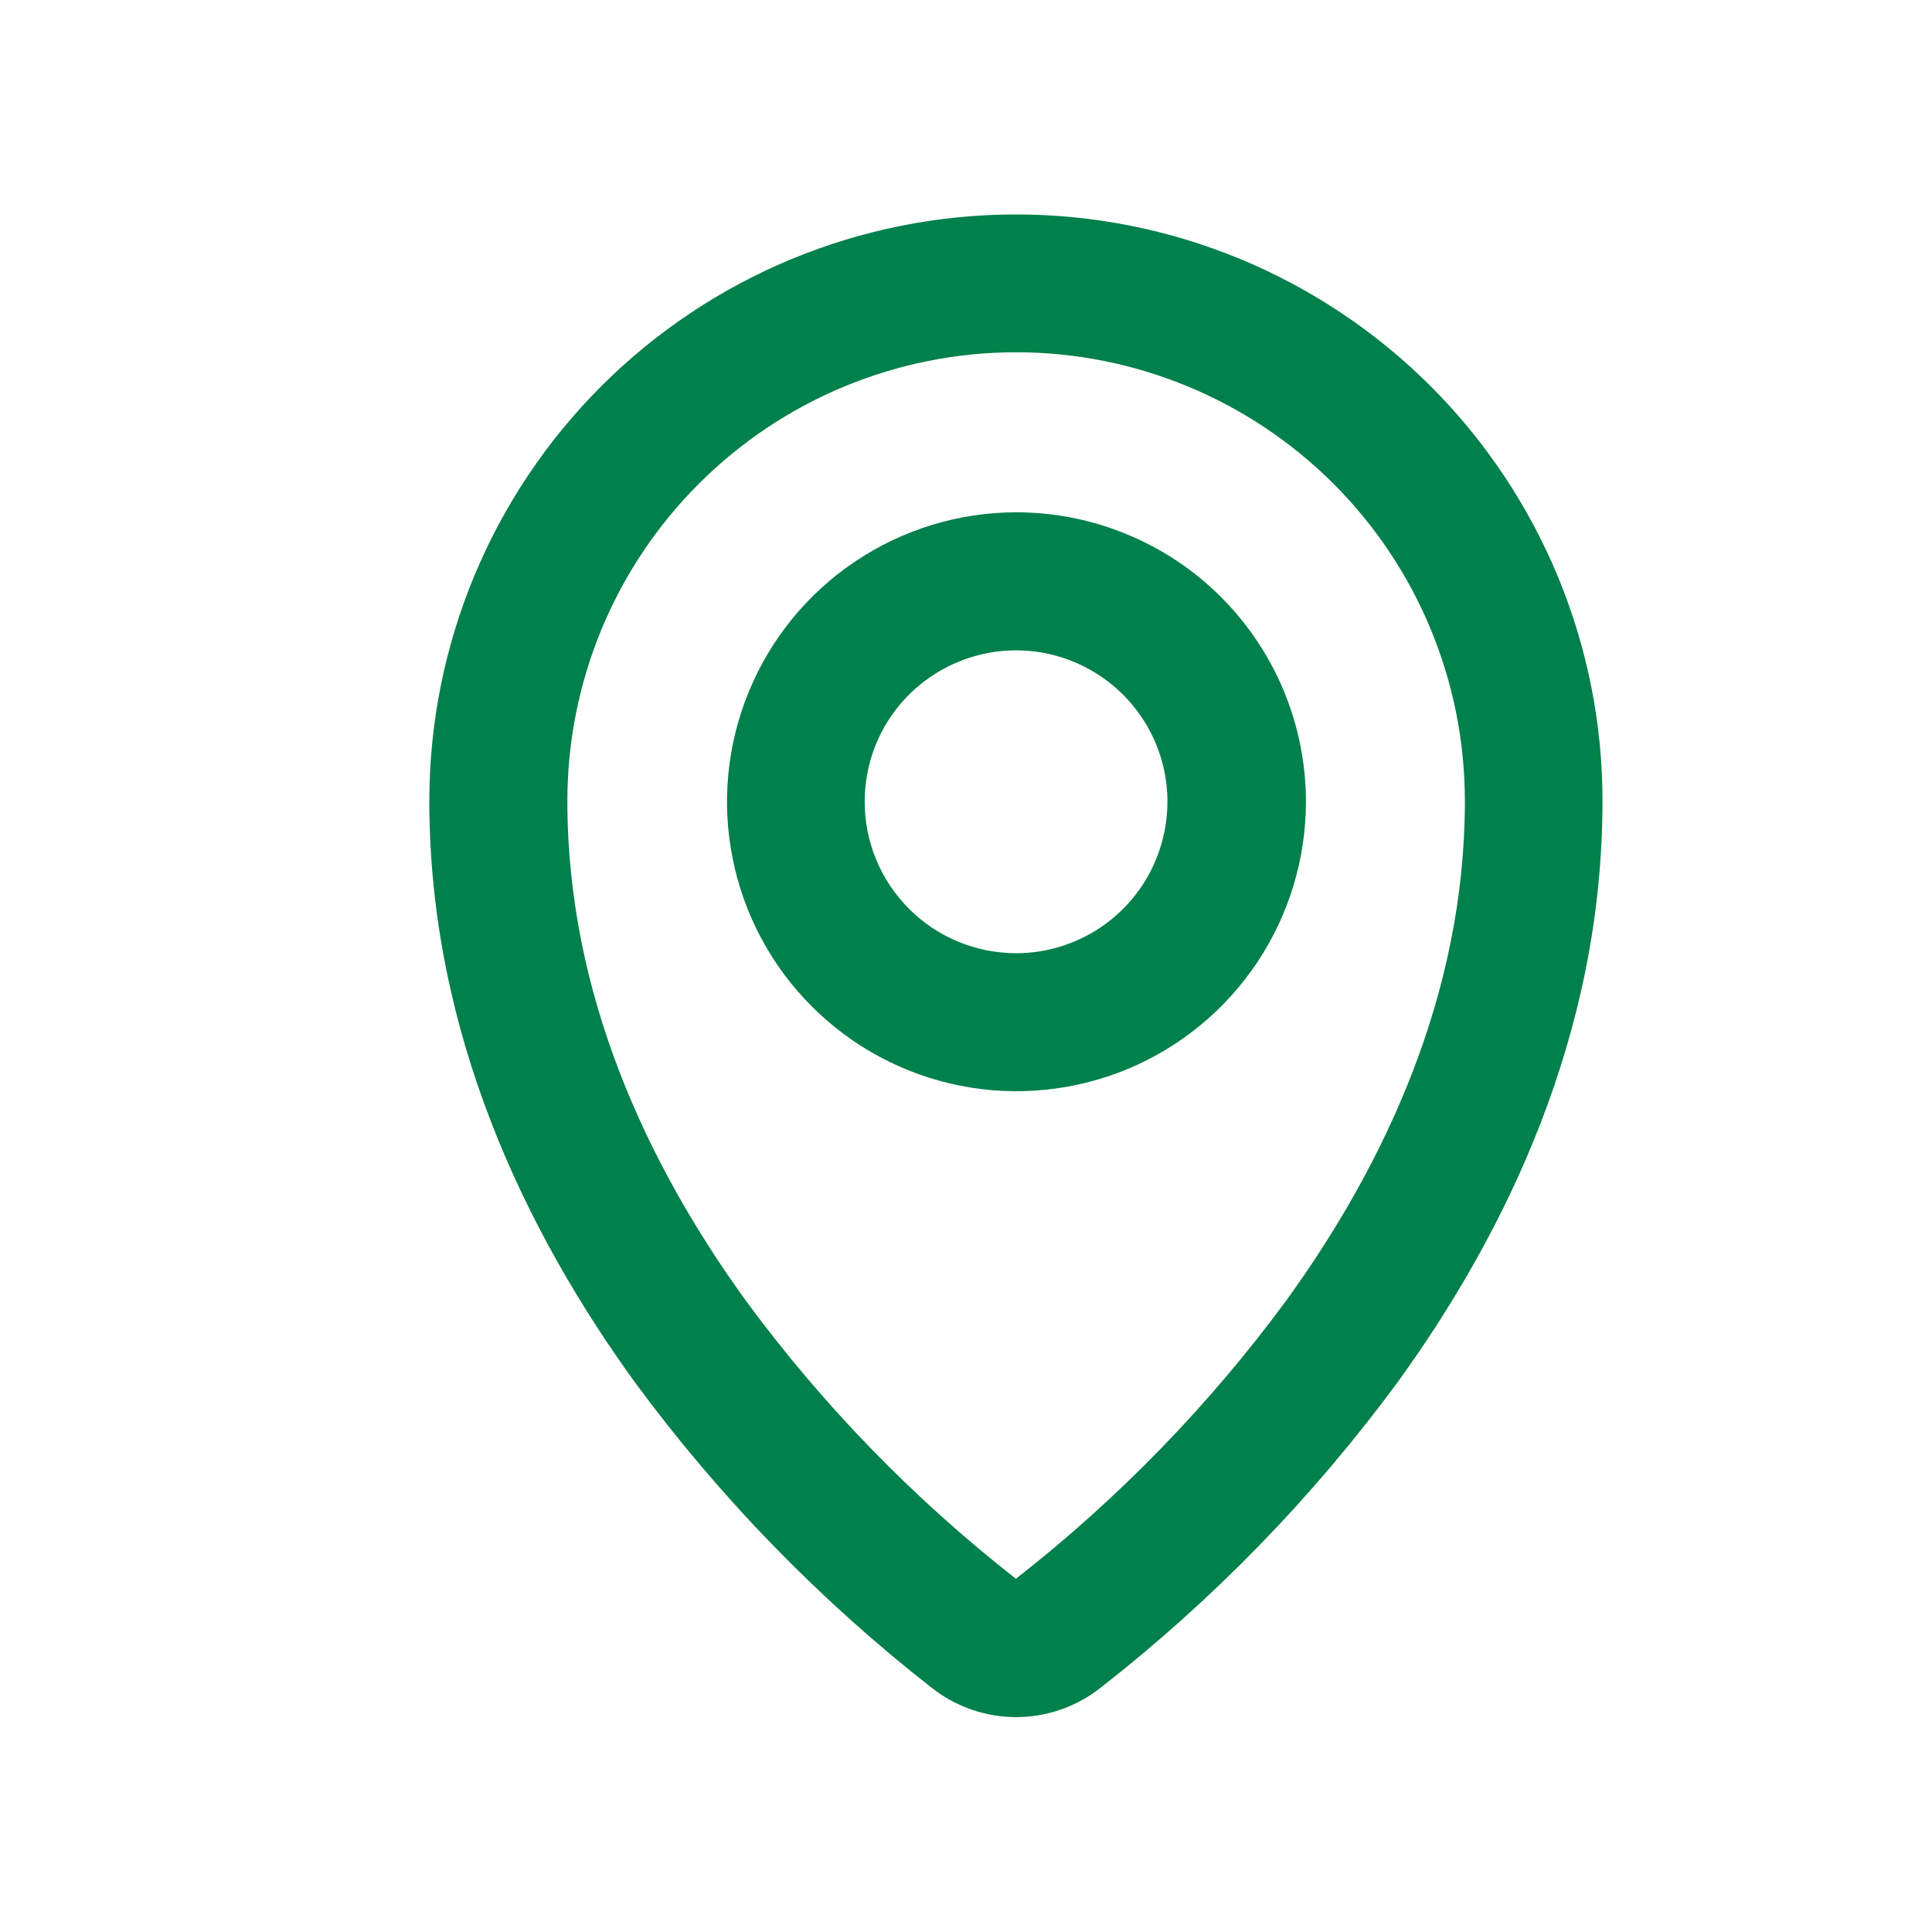
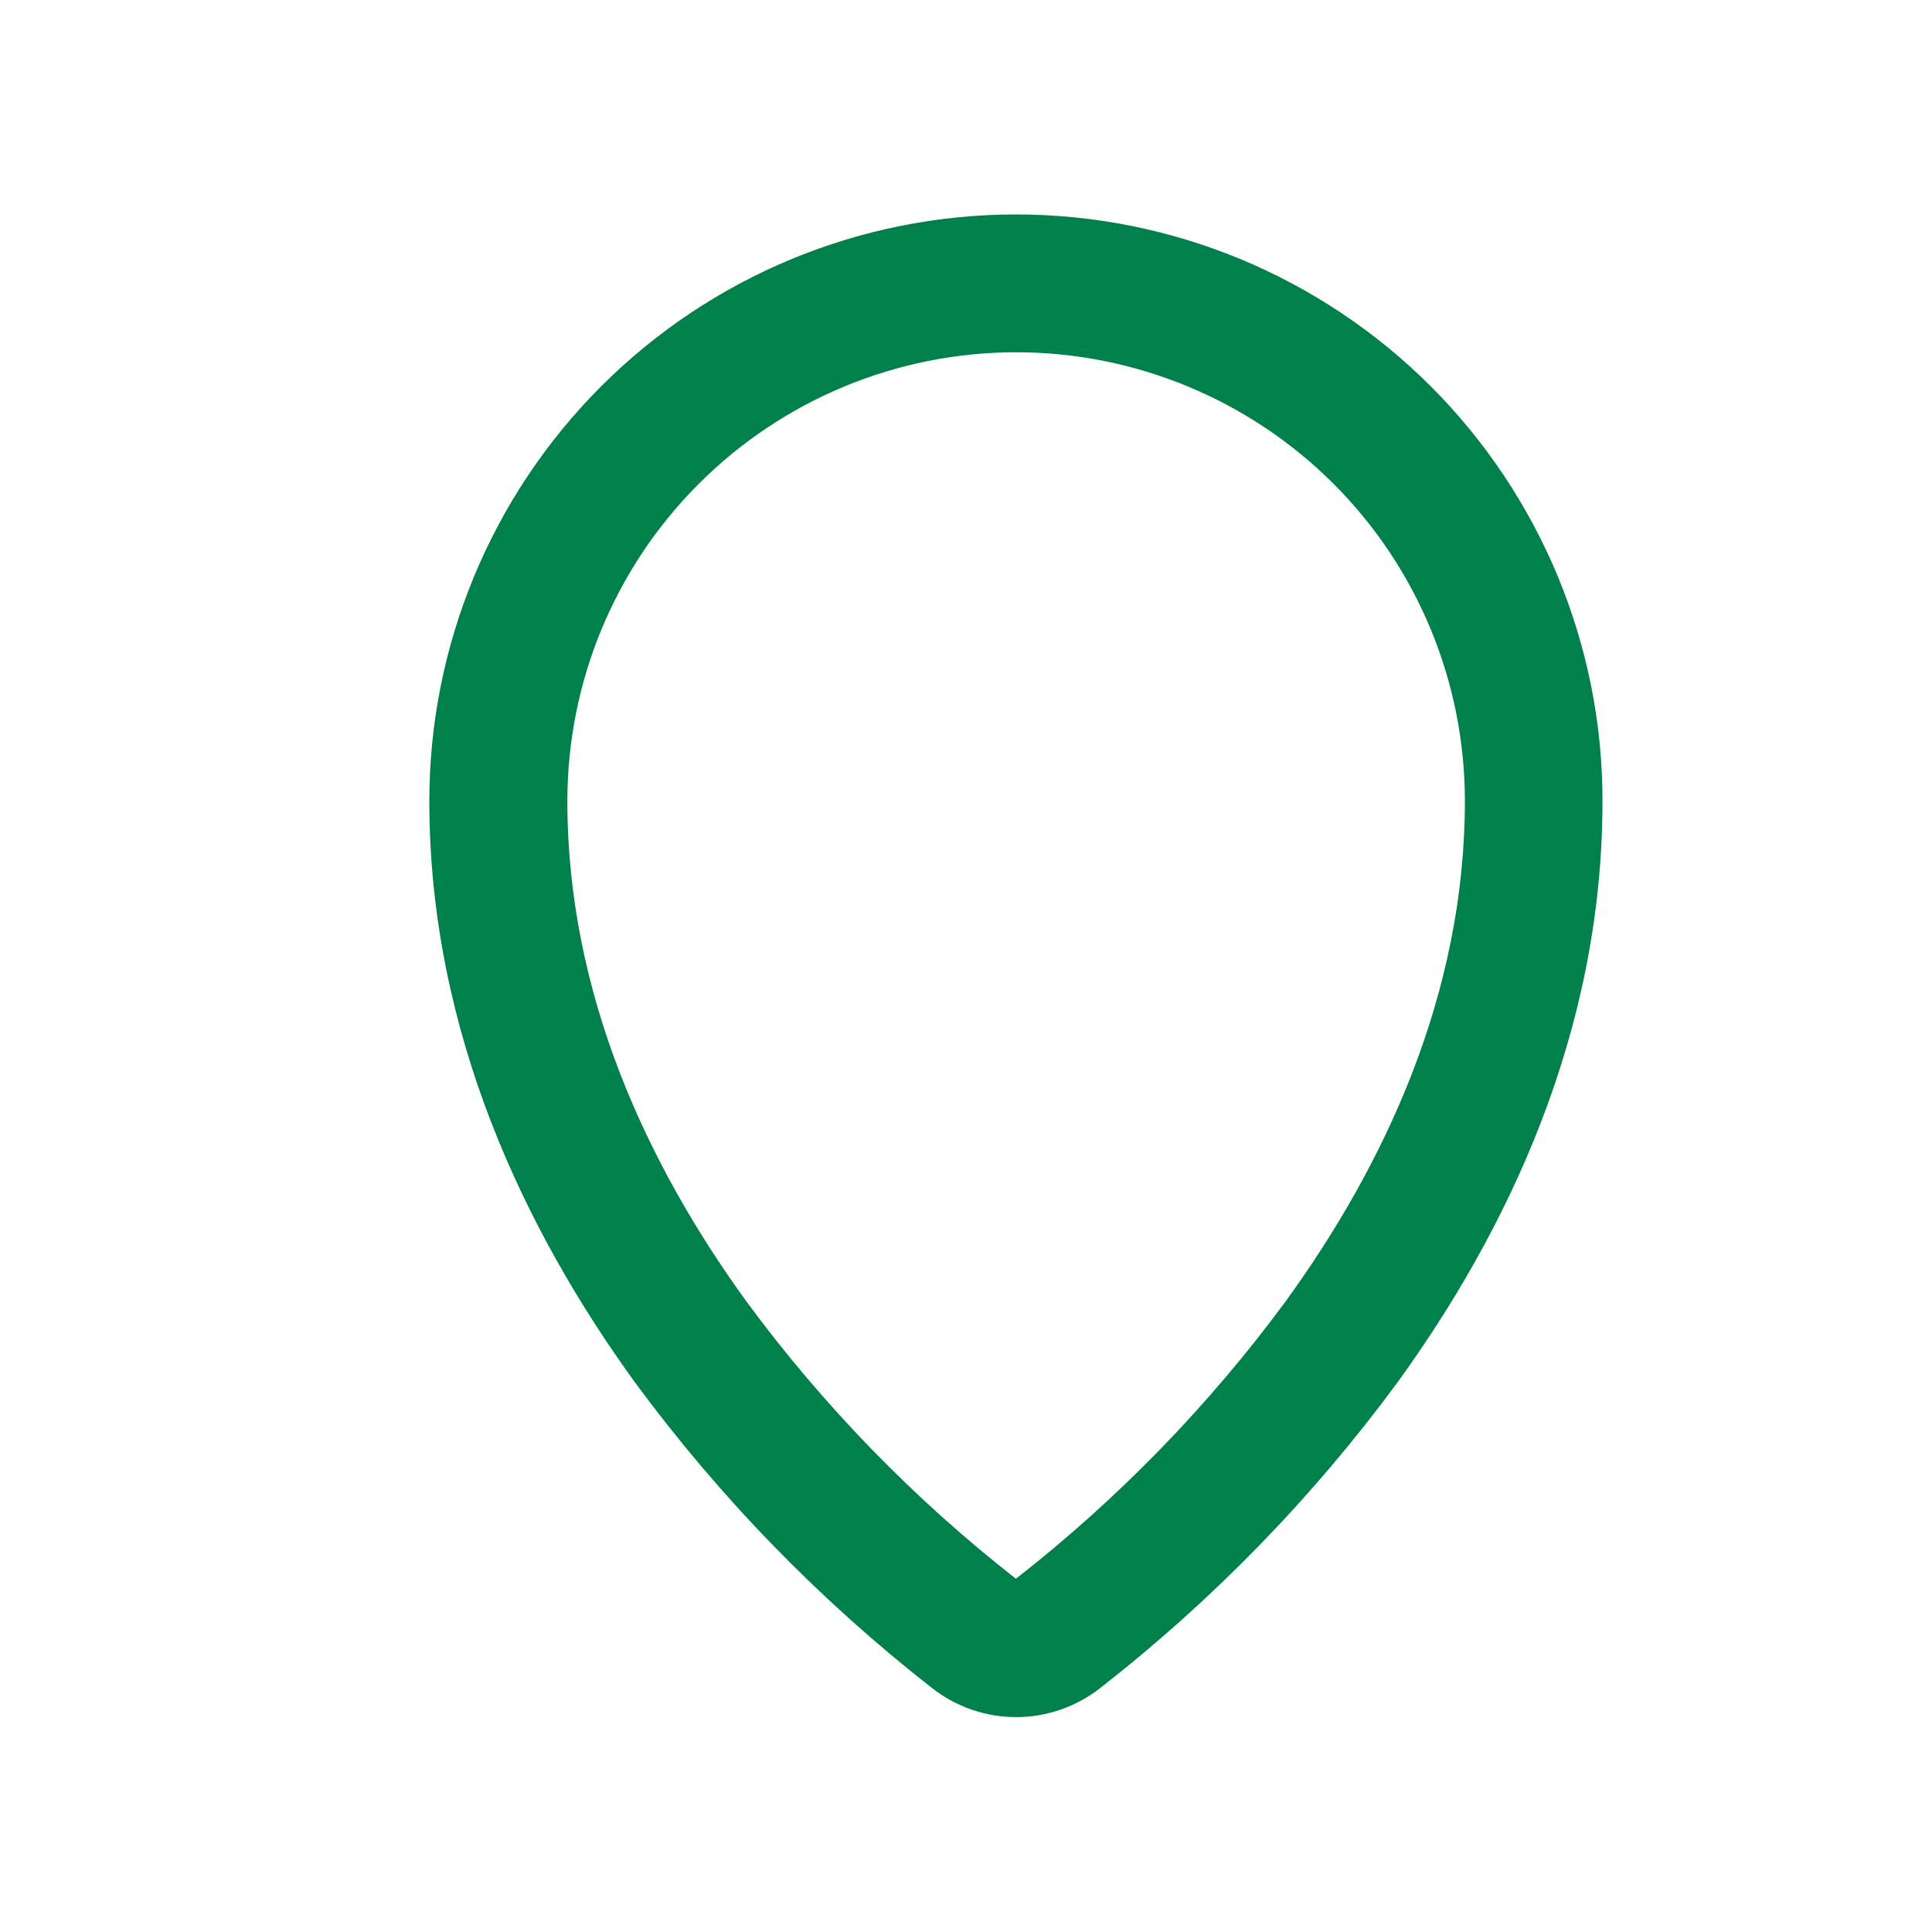
<svg xmlns="http://www.w3.org/2000/svg" width="18" height="18" viewBox="0 0 18 18" fill="none">
-   <path fill-rule="evenodd" clip-rule="evenodd" d="M9.466 4.773C8.933 4.774 8.412 4.933 7.969 5.23C7.526 5.527 7.181 5.948 6.978 6.441C6.774 6.934 6.721 7.476 6.826 7.998C6.93 8.521 7.187 9.001 7.565 9.378C7.942 9.755 8.422 10.011 8.945 10.115C9.468 10.219 10.01 10.165 10.503 9.961C10.995 9.757 11.416 9.411 11.712 8.968C12.008 8.524 12.167 8.003 12.167 7.47C12.167 7.116 12.097 6.765 11.961 6.437C11.825 6.11 11.626 5.812 11.375 5.562C11.125 5.311 10.827 5.113 10.499 4.978C10.172 4.842 9.821 4.773 9.466 4.773ZM8.056 7.47C8.056 7.191 8.138 6.918 8.293 6.686C8.448 6.454 8.669 6.274 8.926 6.167C9.184 6.06 9.468 6.032 9.741 6.086C10.015 6.141 10.266 6.275 10.464 6.473C10.661 6.67 10.795 6.921 10.85 7.195C10.904 7.468 10.876 7.752 10.769 8.01C10.663 8.268 10.482 8.488 10.25 8.643C10.018 8.798 9.745 8.881 9.466 8.881C9.092 8.88 8.733 8.732 8.469 8.467C8.205 8.203 8.056 7.844 8.056 7.47H8.056Z" fill="#00804A" />
  <path fill-rule="evenodd" clip-rule="evenodd" d="M9.465 1.998C8.016 1.998 6.626 2.574 5.601 3.599C4.576 4.624 4 6.014 4 7.463C4 9.628 4.9 11.476 5.912 12.874C6.702 13.948 7.635 14.908 8.686 15.729C8.909 15.903 9.184 15.998 9.467 15.998C9.75 15.998 10.025 15.903 10.248 15.729C11.299 14.909 12.232 13.95 13.021 12.878C14.035 11.478 14.93 9.63 14.93 7.465C14.931 6.747 14.789 6.036 14.515 5.373C14.24 4.71 13.838 4.107 13.33 3.599C12.823 3.092 12.22 2.689 11.557 2.414C10.894 2.139 10.183 1.998 9.465 1.998ZM5.286 7.463C5.286 6.354 5.726 5.291 6.511 4.507C7.295 3.723 8.358 3.282 9.467 3.282C10.576 3.282 11.639 3.723 12.424 4.507C13.208 5.291 13.648 6.354 13.648 7.463C13.648 9.263 12.9 10.852 11.982 12.119C11.265 13.093 10.418 13.964 9.465 14.709C8.513 13.964 7.667 13.094 6.951 12.121C6.033 10.854 5.286 9.267 5.286 7.465V7.463Z" fill="#00804A" />
</svg>